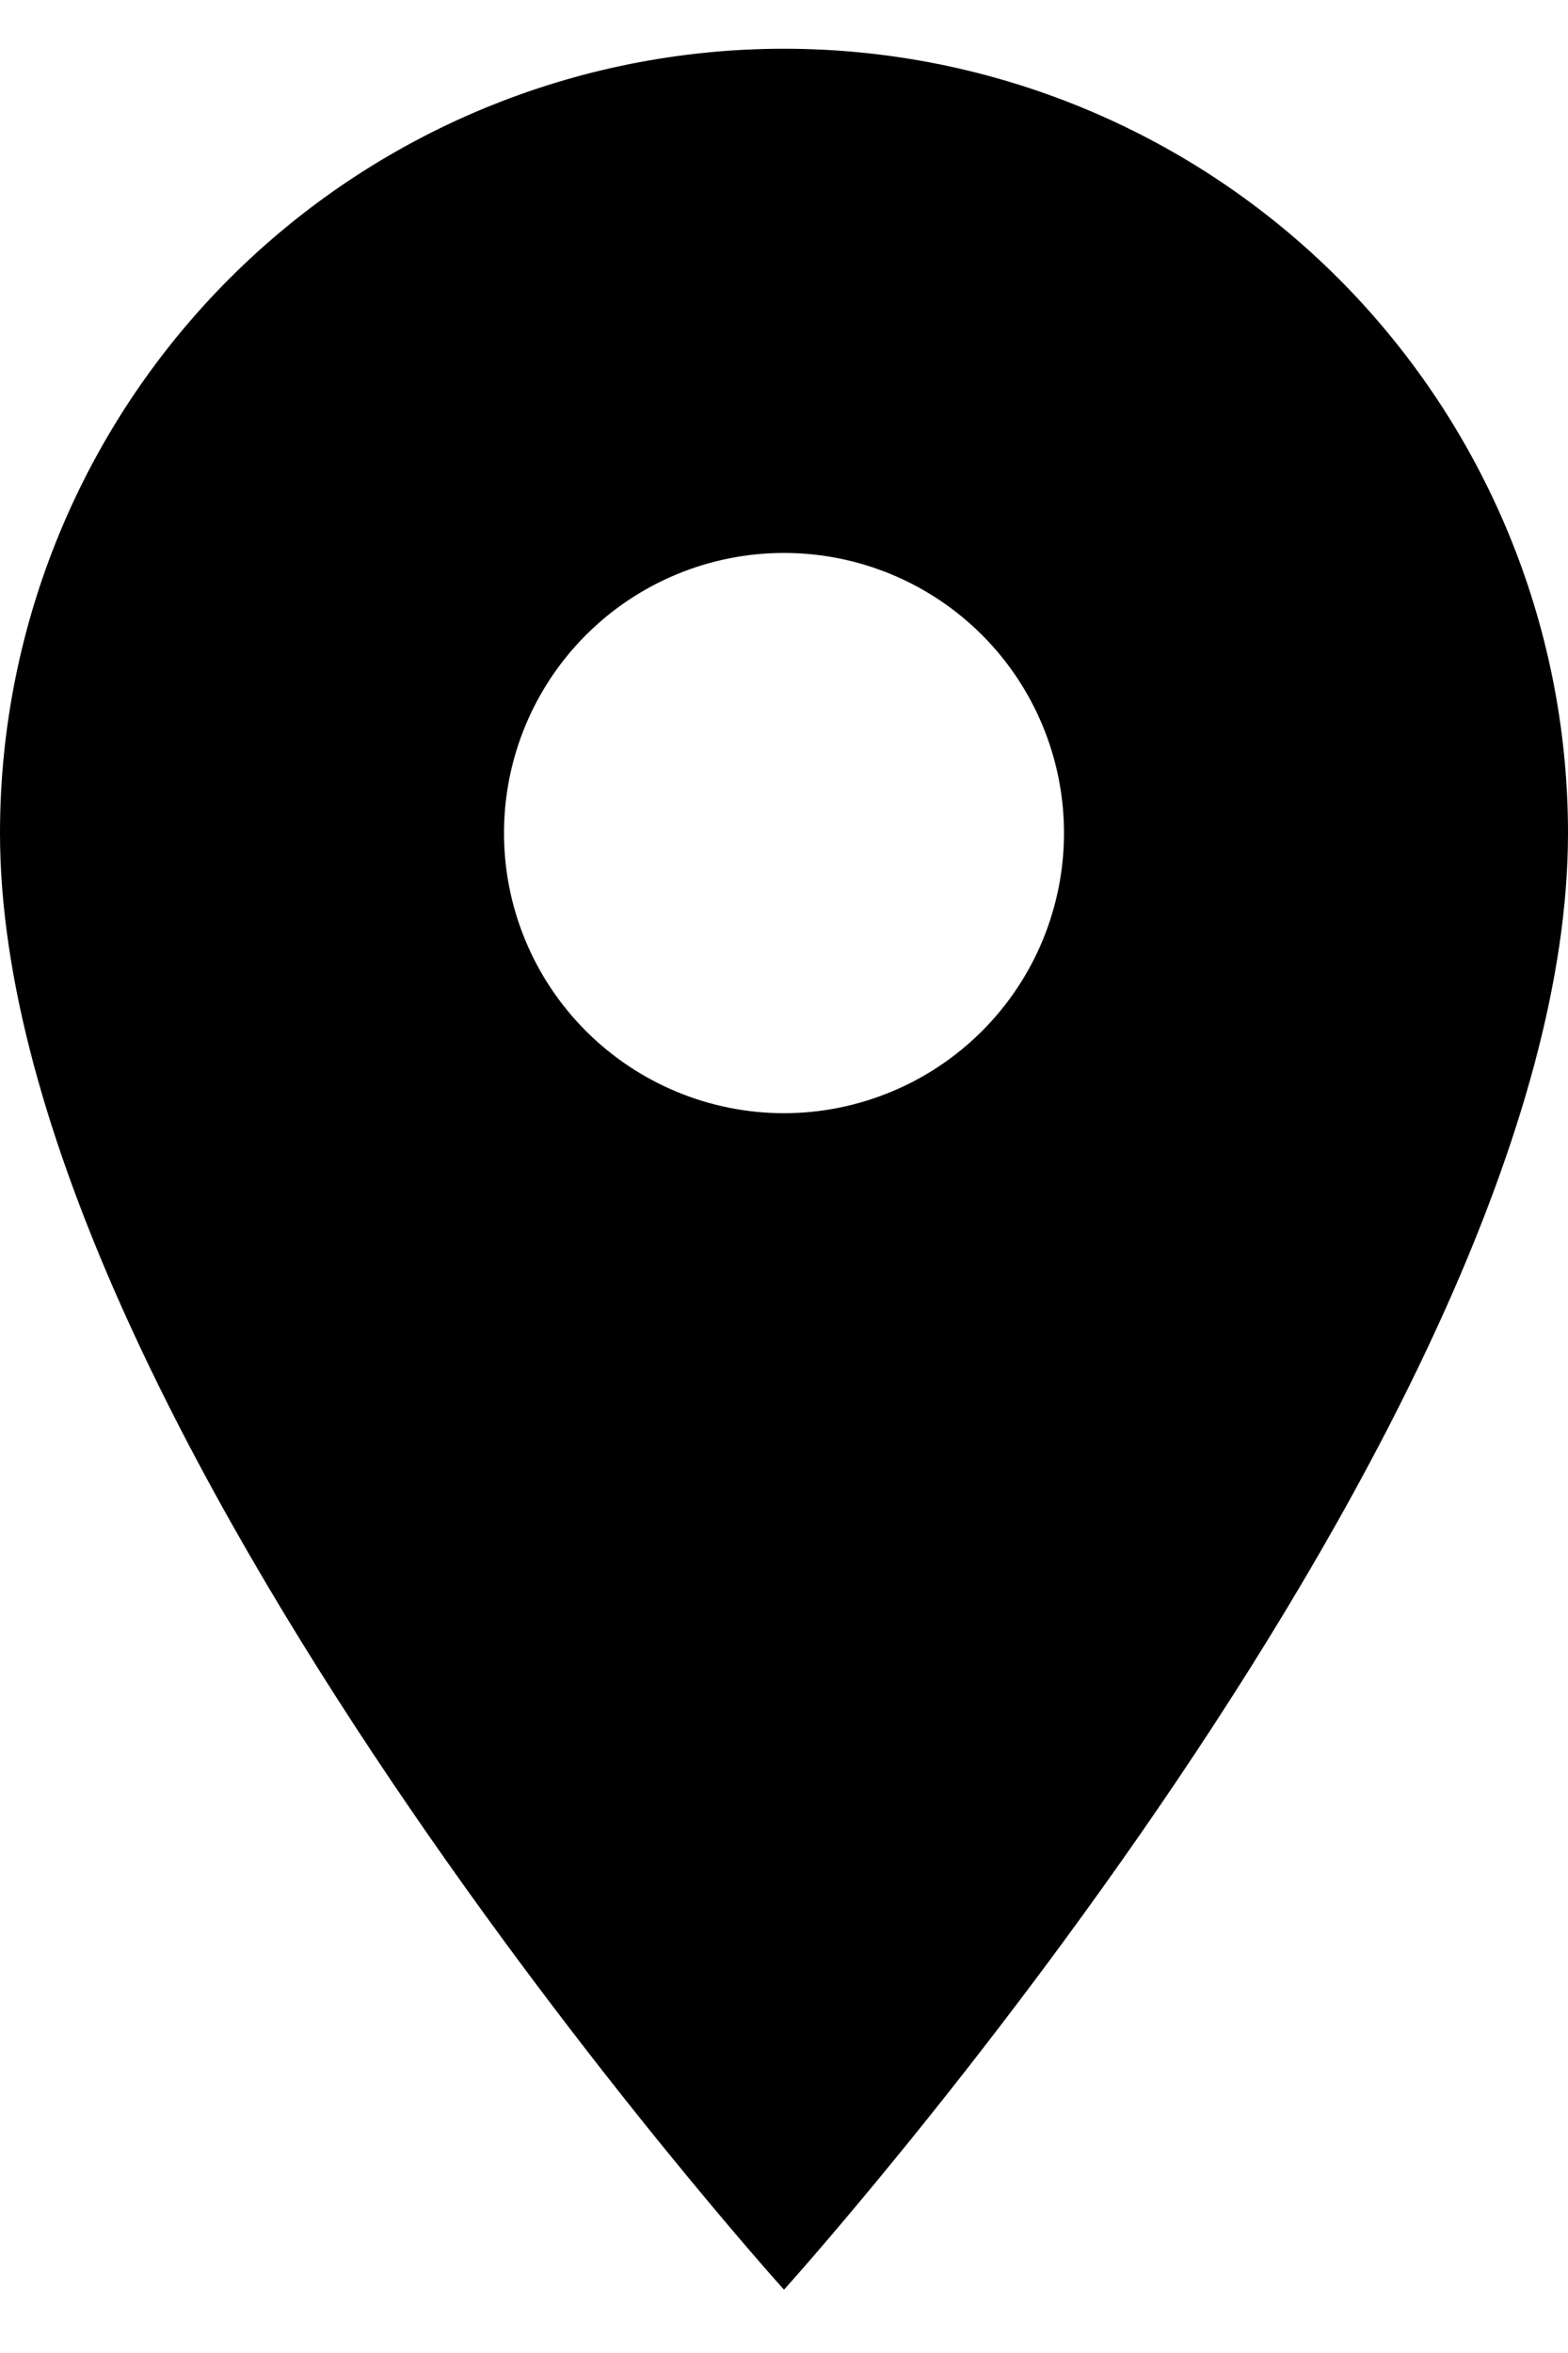
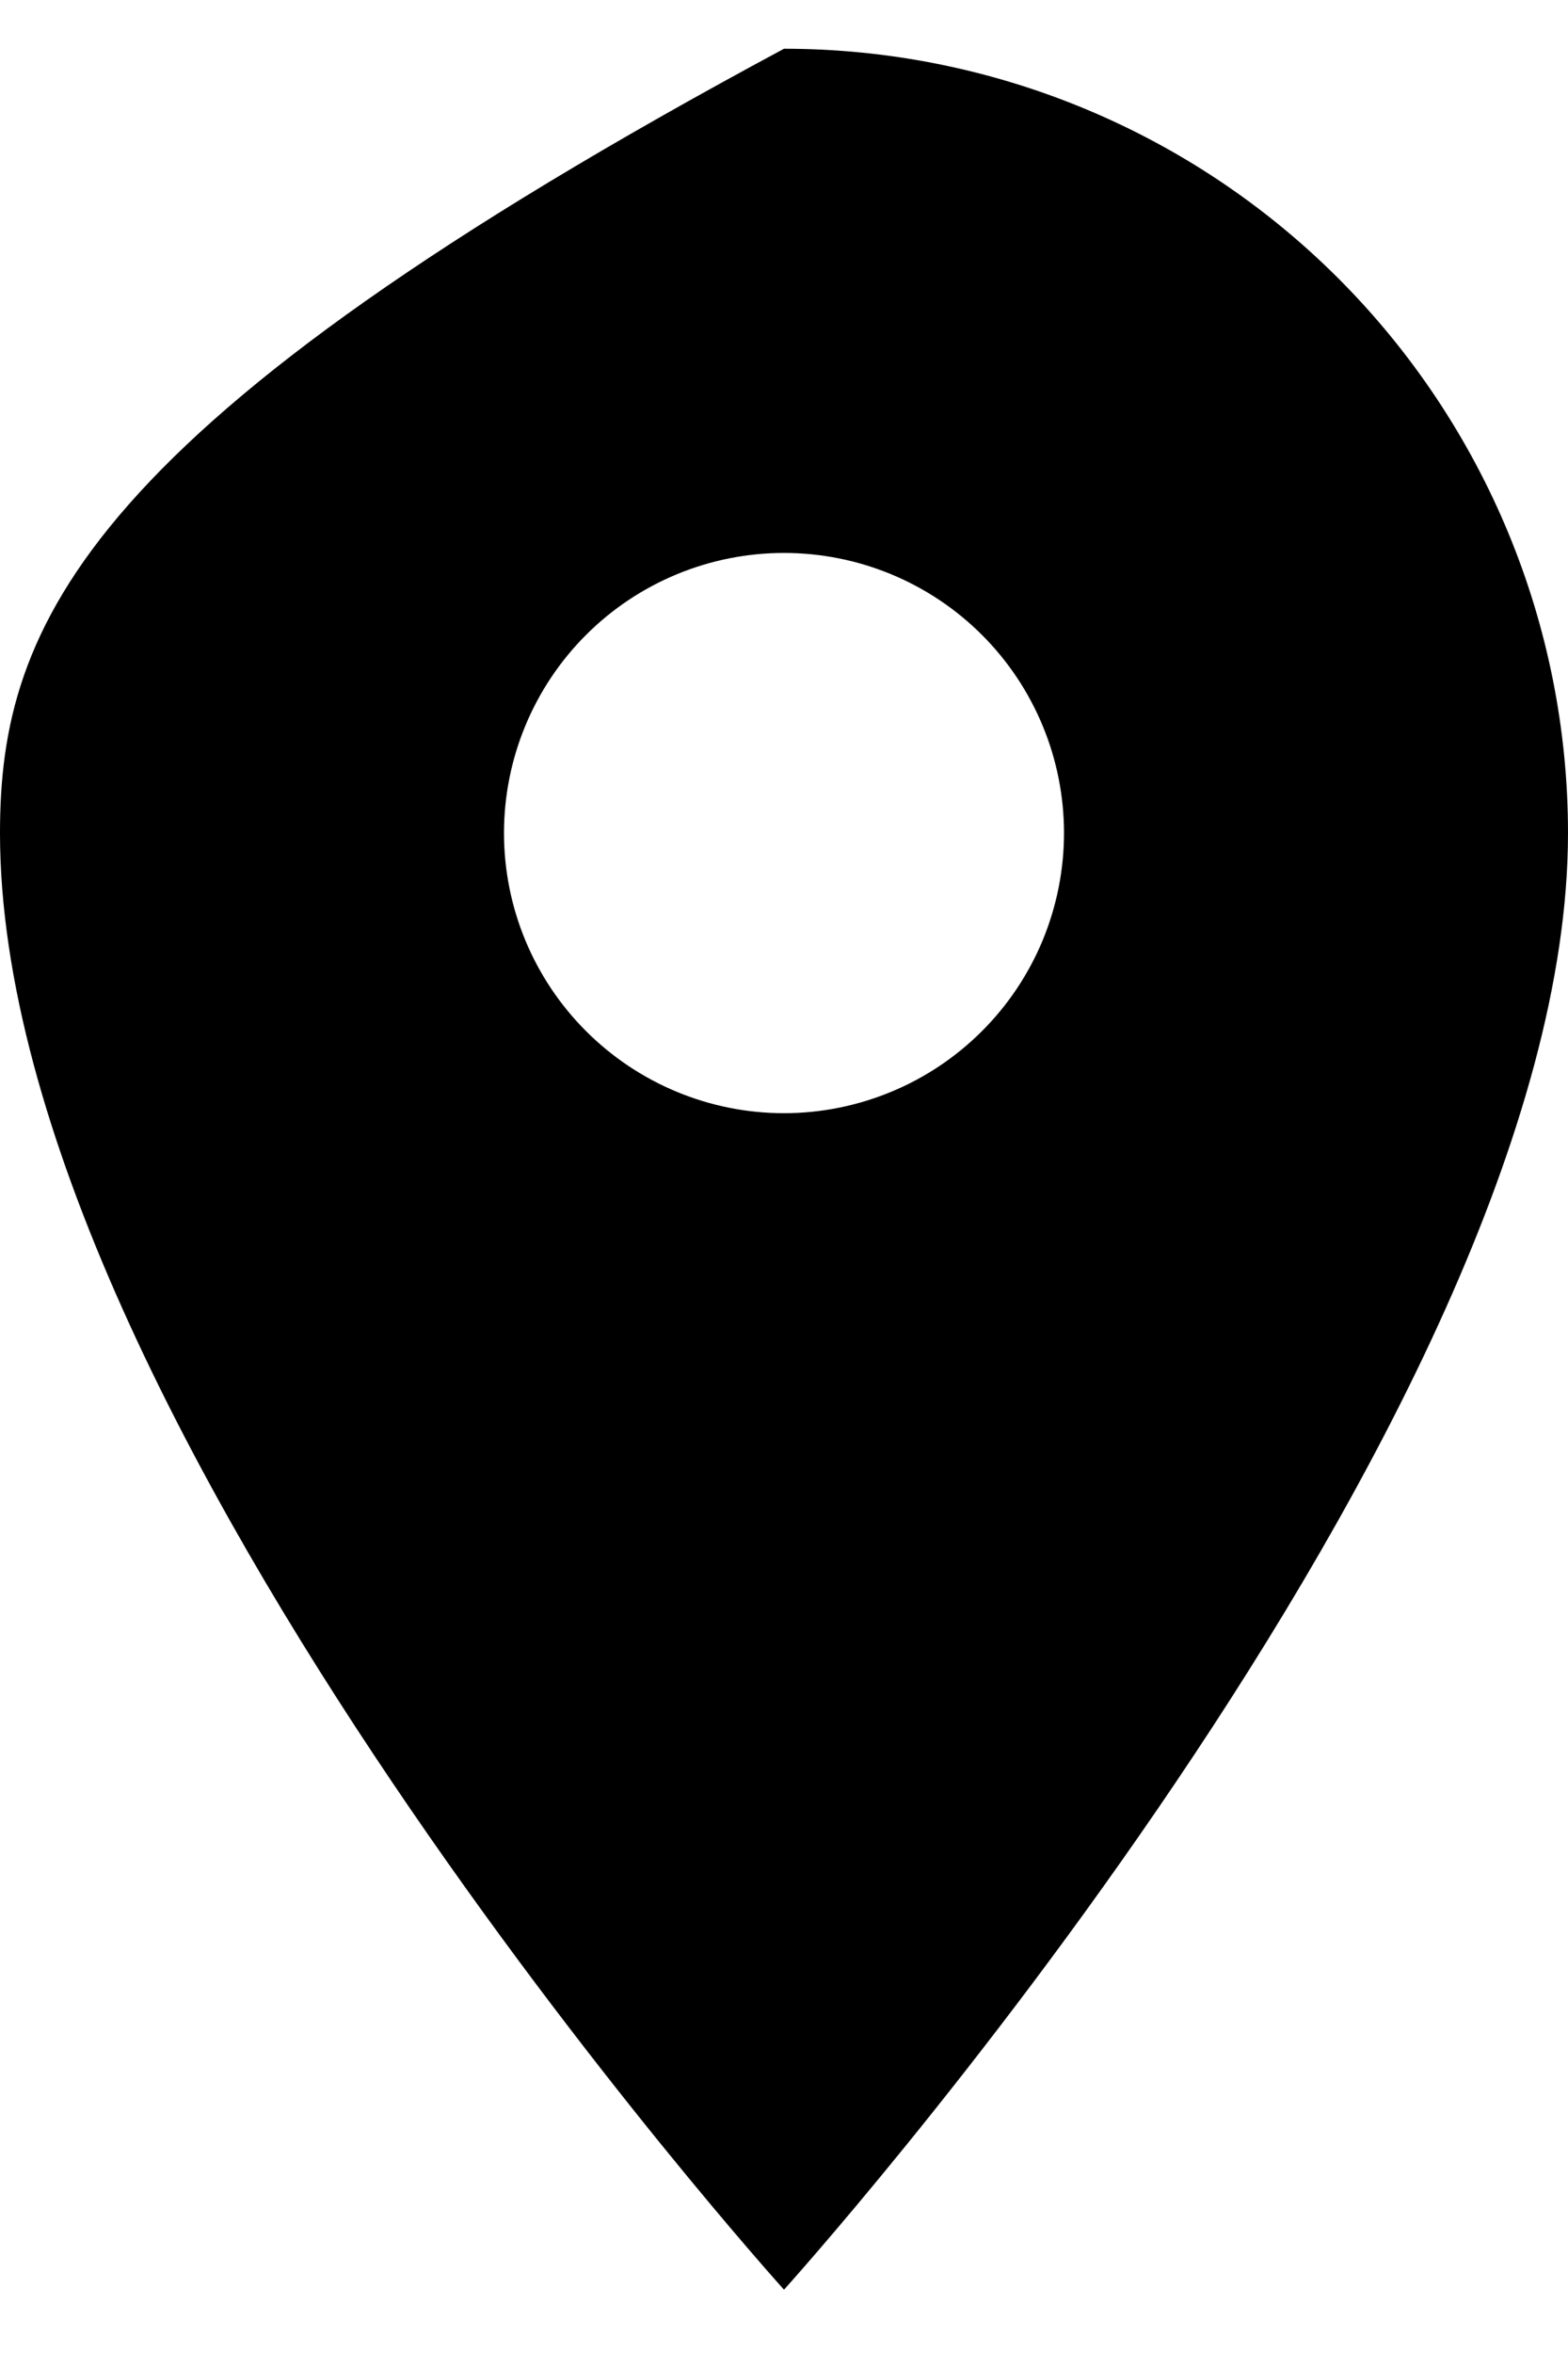
<svg xmlns="http://www.w3.org/2000/svg" width="14" height="21" viewBox="0 0 14 21" fill="none">
-   <path d="M7 9.935C6.337 9.935 5.701 9.671 5.232 9.202C4.763 8.733 4.5 8.098 4.5 7.435C4.5 6.772 4.763 6.136 5.232 5.667C5.701 5.198 6.337 4.935 7 4.935C7.663 4.935 8.299 5.198 8.768 5.667C9.237 6.136 9.5 6.772 9.5 7.435C9.5 7.763 9.435 8.088 9.31 8.391C9.184 8.695 9 8.97 8.768 9.202C8.536 9.434 8.26 9.619 7.957 9.744C7.653 9.87 7.328 9.935 7 9.935ZM7 0.435C5.143 0.435 3.363 1.172 2.05 2.485C0.737 3.798 0 5.578 0 7.435C0 12.685 7 20.435 7 20.435C7 20.435 14 12.685 14 7.435C14 5.578 13.262 3.798 11.95 2.485C10.637 1.172 8.857 0.435 7 0.435Z" fill="black" />
+   <path d="M7 9.935C6.337 9.935 5.701 9.671 5.232 9.202C4.763 8.733 4.5 8.098 4.5 7.435C4.5 6.772 4.763 6.136 5.232 5.667C5.701 5.198 6.337 4.935 7 4.935C7.663 4.935 8.299 5.198 8.768 5.667C9.237 6.136 9.5 6.772 9.5 7.435C9.5 7.763 9.435 8.088 9.31 8.391C9.184 8.695 9 8.97 8.768 9.202C8.536 9.434 8.26 9.619 7.957 9.744C7.653 9.87 7.328 9.935 7 9.935ZM7 0.435C0.737 3.798 0 5.578 0 7.435C0 12.685 7 20.435 7 20.435C7 20.435 14 12.685 14 7.435C14 5.578 13.262 3.798 11.95 2.485C10.637 1.172 8.857 0.435 7 0.435Z" fill="black" />
</svg>